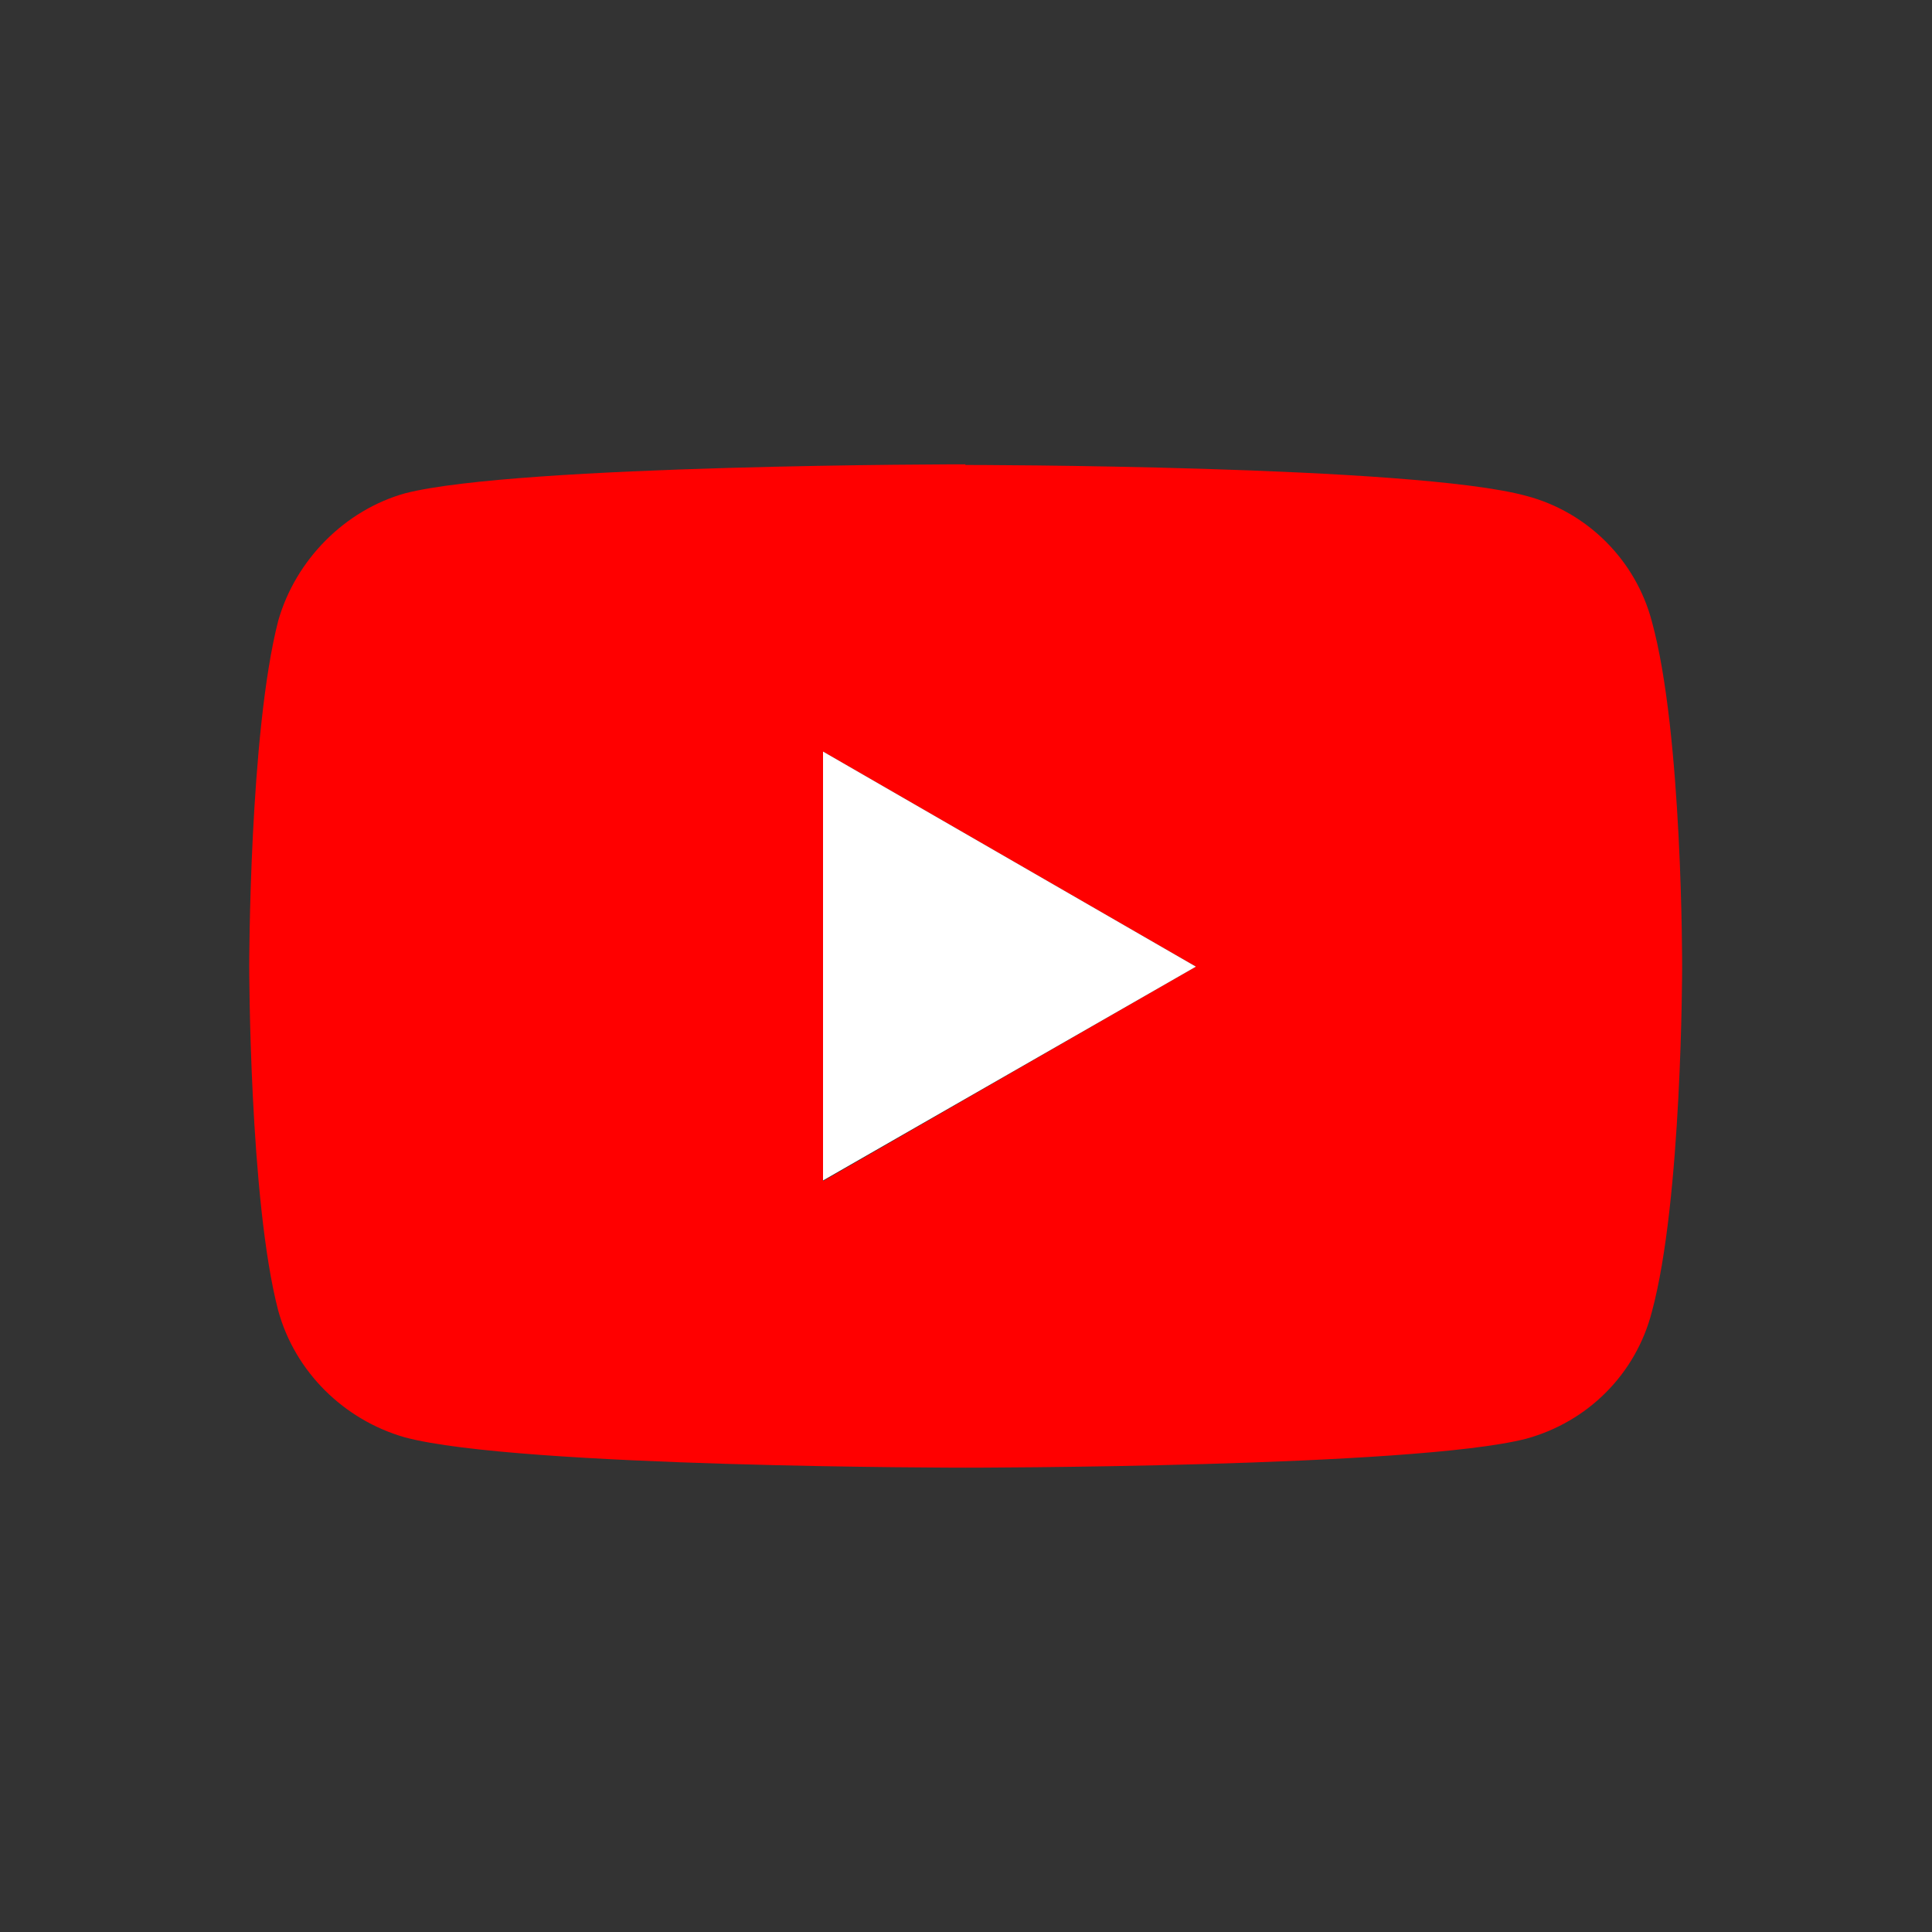
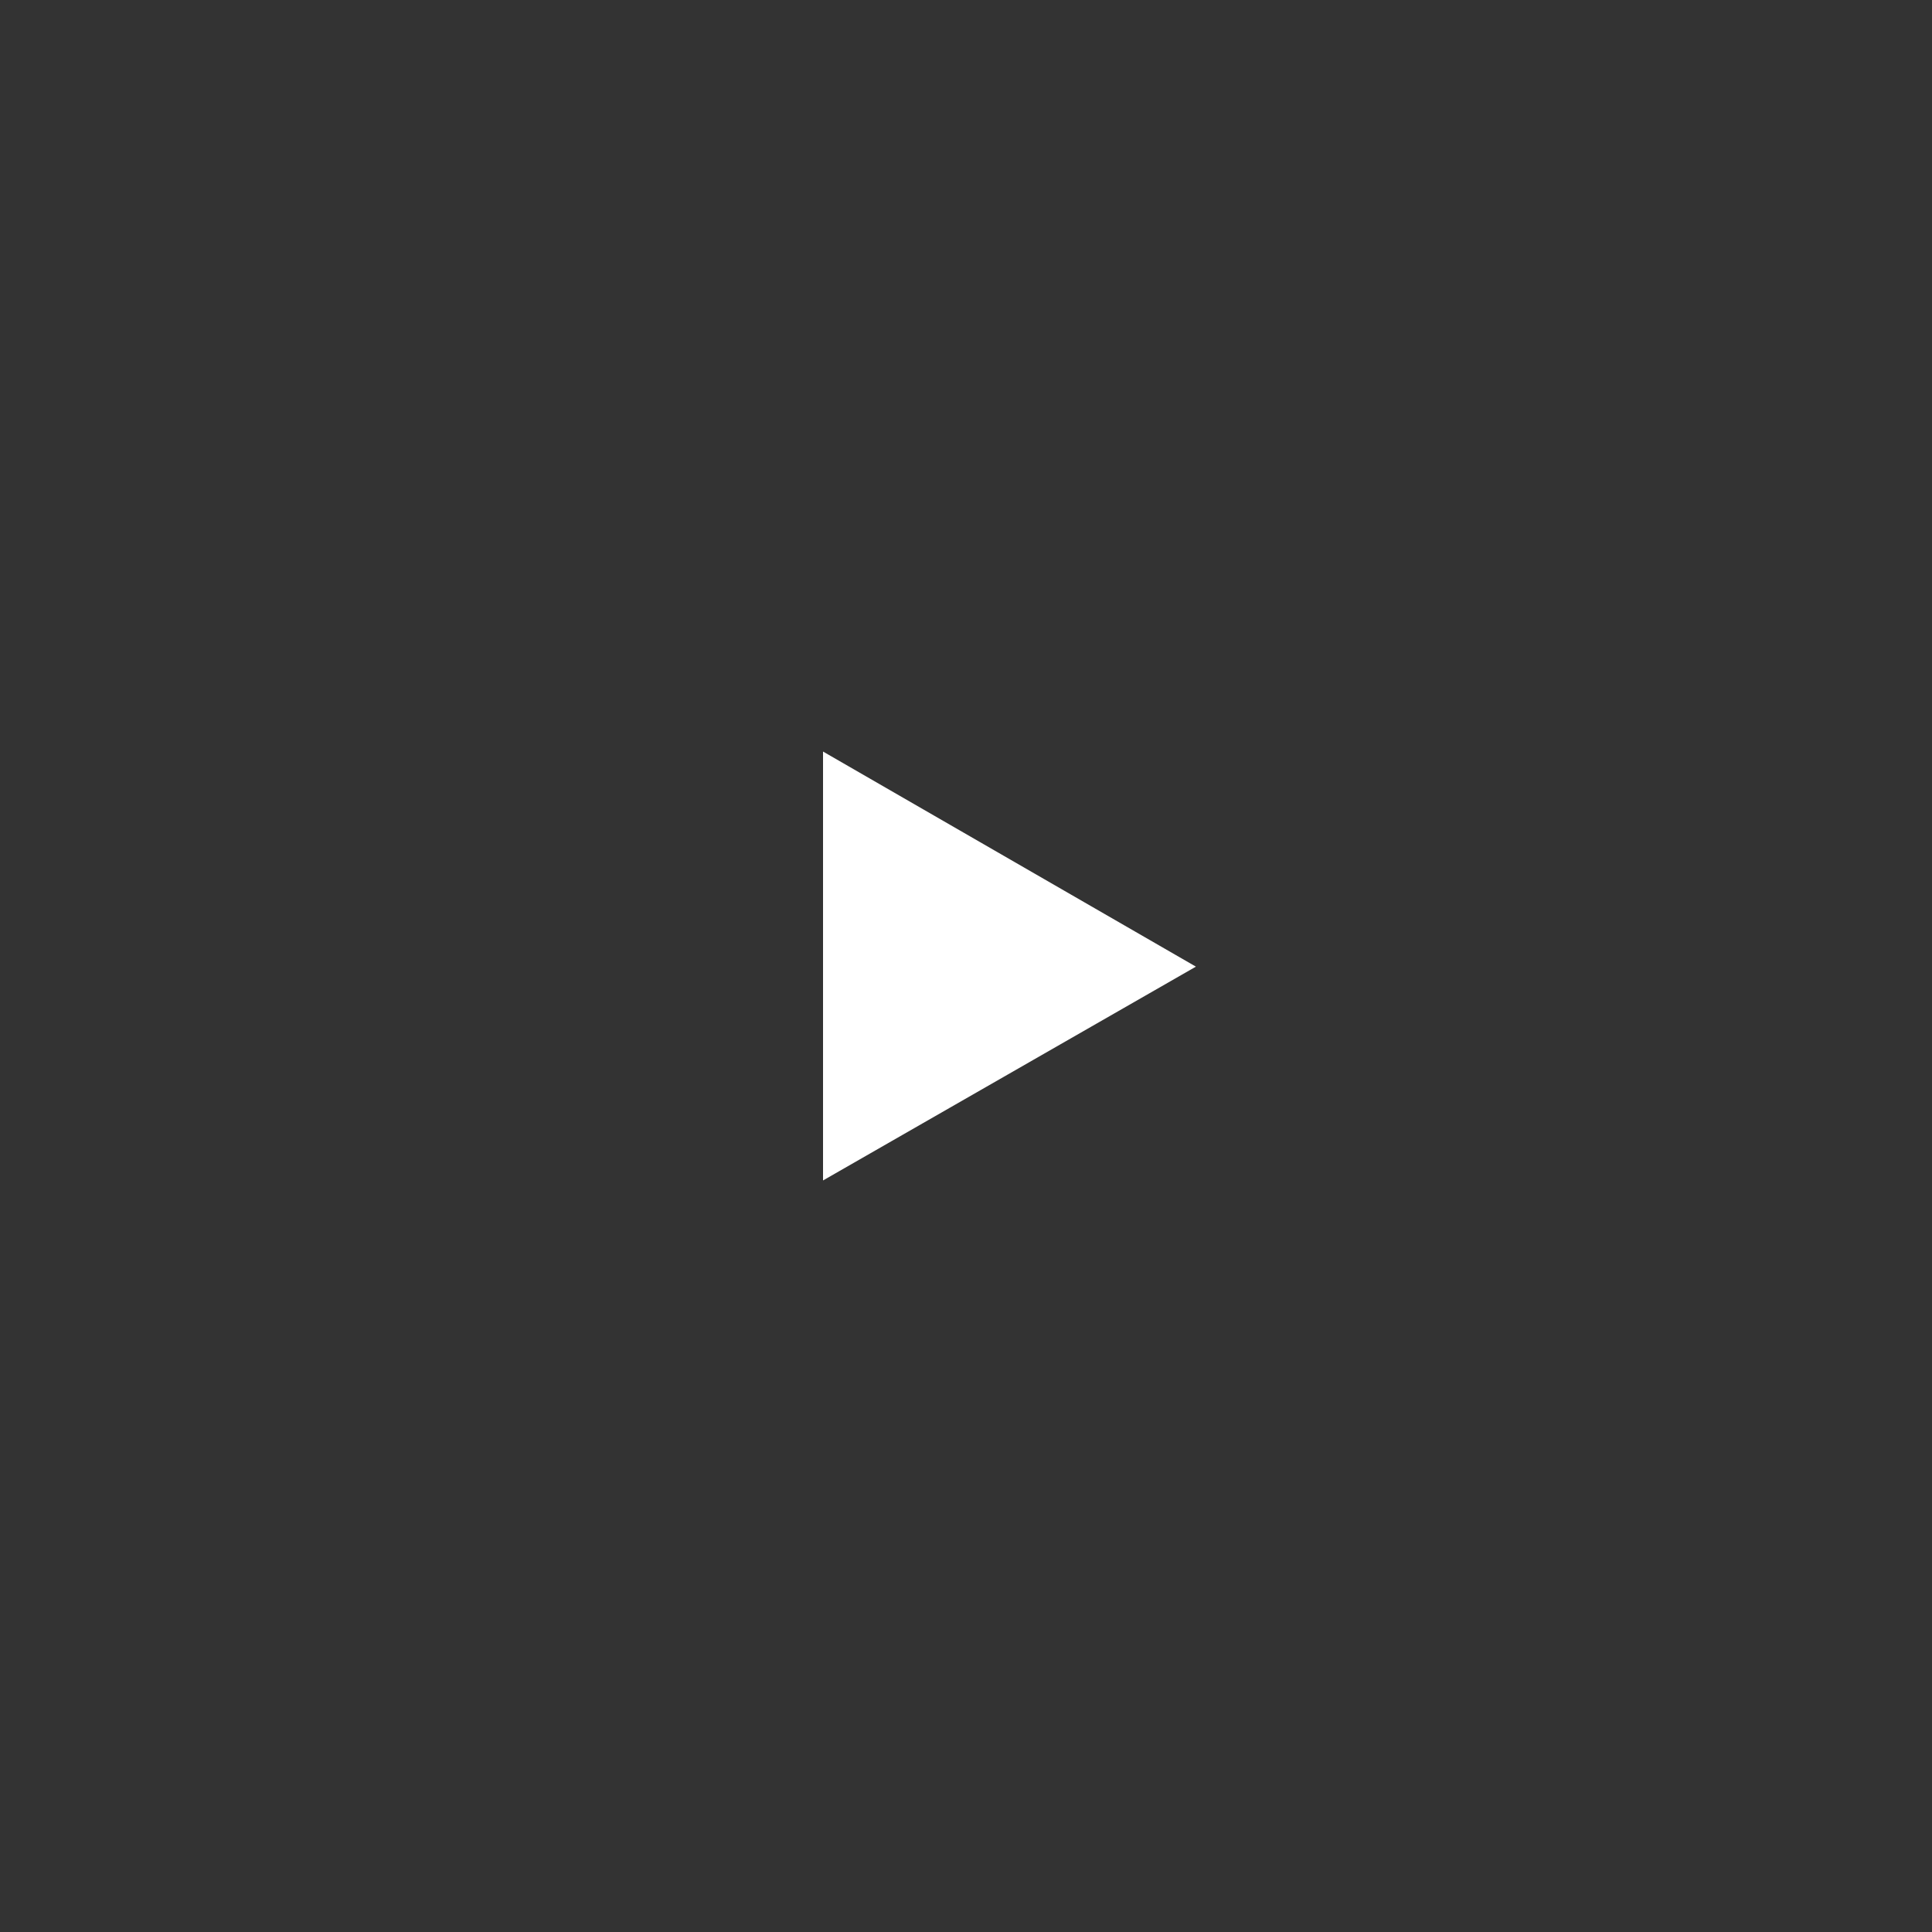
<svg xmlns="http://www.w3.org/2000/svg" version="1.1" viewBox="0 0 300 300">
  <rect x="0" y="0" width="300" height="300" fill="#333333" stroke="none" />
  <defs>
    <style>
      .cls-1 {
        fill: #fff;
      }

      .cls-2 {
        fill: red;
      }
    </style>
  </defs>
  <g>
    <g id="_レイヤー_1" data-name="レイヤー_1">
-       <path class="cls-2" d="M149.9,72.1s-69.5,0-87,4.5c-9.3,2.6-17,10.3-19.7,19.8-4.5,17.5-4.5,53.6-4.5,53.6,0,0,0,36.3,4.5,53.5,2.6,9.5,10.2,17,19.7,19.7,17.6,4.7,87,4.7,87,4.7,0,0,69.7,0,87.1-4.5,9.5-2.6,17-10,19.5-19.7,4.7-17.3,4.7-53.5,4.7-53.5,0,0,.1-36.3-4.7-53.7-2.5-9.5-10-17-19.5-19.5-17.5-4.8-87.1-4.8-87.1-4.8h0ZM127.8,116.7l57.9,33.4-57.9,33.3v-66.7Z" />
      <polygon class="cls-1" points="127.8 116.7 185.7 150.1 127.8 183.3 127.8 116.7" />
    </g>
  </g>
</svg>